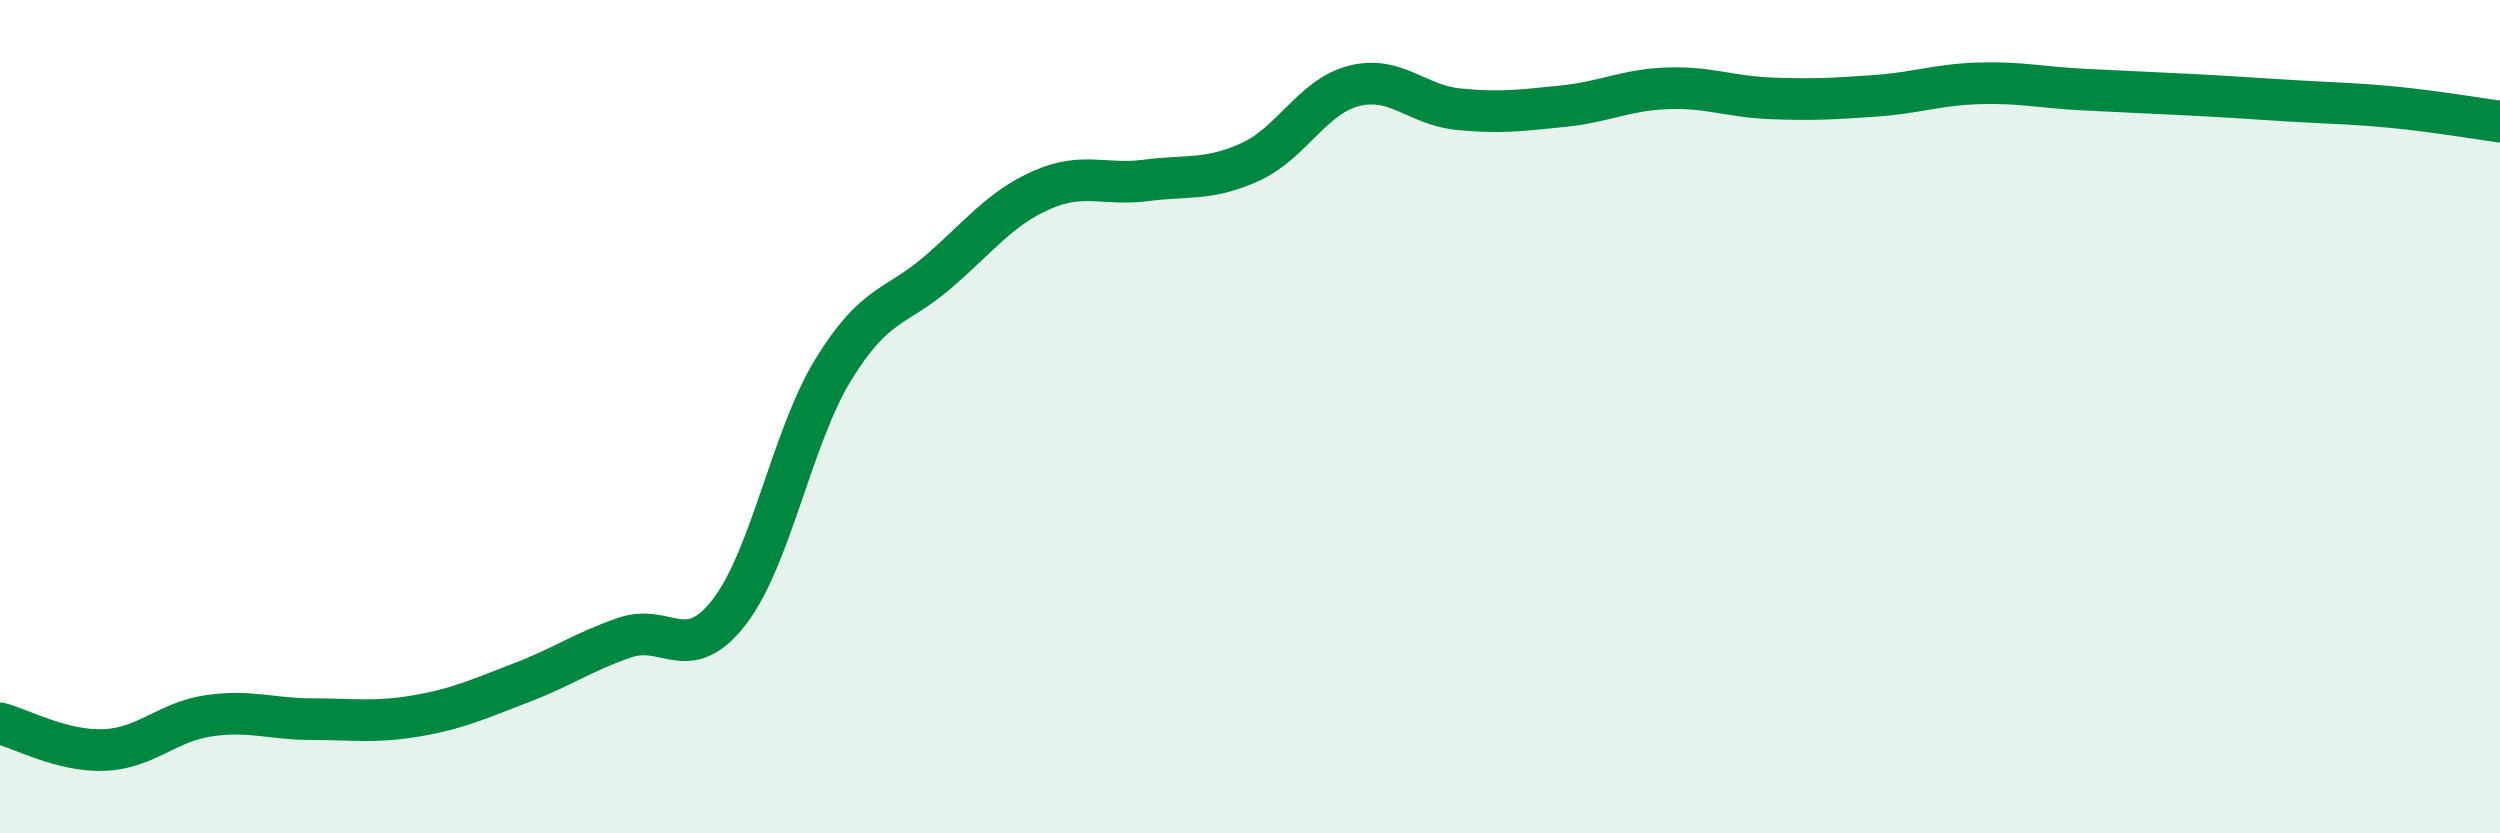
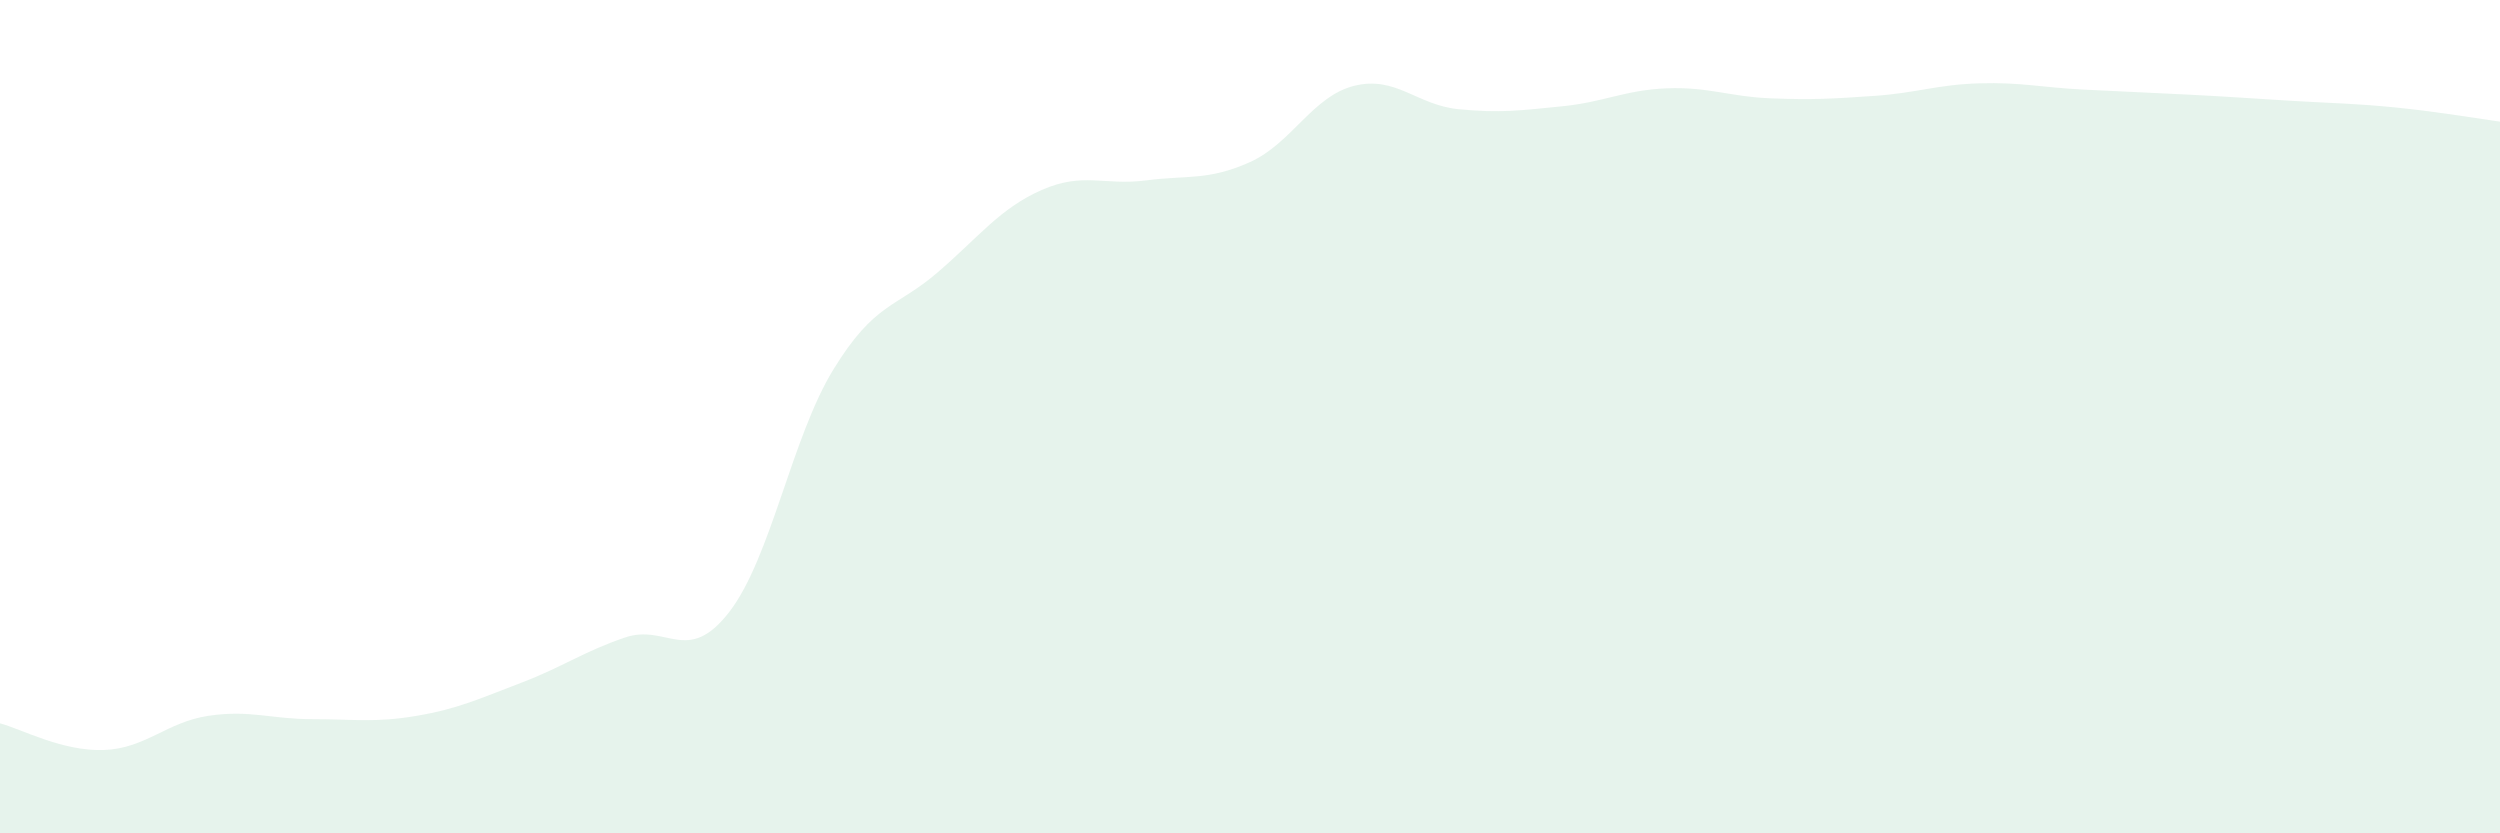
<svg xmlns="http://www.w3.org/2000/svg" width="60" height="20" viewBox="0 0 60 20">
  <path d="M 0,17.36 C 0.5,17.49 1.5,18.04 2.5,18 C 3.5,17.96 4,17.33 5,17.18 C 6,17.03 6.5,17.26 7.5,17.26 C 8.5,17.26 9,17.35 10,17.18 C 11,17.01 11.5,16.77 12.5,16.39 C 13.5,16.01 14,15.64 15,15.3 C 16,14.96 16.5,15.98 17.5,14.69 C 18.5,13.4 19,10.5 20,8.87 C 21,7.24 21.5,7.4 22.5,6.54 C 23.5,5.68 24,5 25,4.56 C 26,4.12 26.5,4.46 27.5,4.33 C 28.5,4.2 29,4.34 30,3.89 C 31,3.44 31.5,2.31 32.5,2.06 C 33.5,1.81 34,2.52 35,2.62 C 36,2.72 36.5,2.65 37.5,2.55 C 38.5,2.45 39,2.16 40,2.12 C 41,2.08 41.5,2.32 42.5,2.36 C 43.5,2.4 44,2.37 45,2.3 C 46,2.23 46.5,2.03 47.5,2 C 48.5,1.97 49,2.1 50,2.15 C 51,2.2 51.5,2.22 52.5,2.27 C 53.5,2.32 54,2.36 55,2.42 C 56,2.48 56.5,2.48 57.5,2.58 C 58.5,2.68 59.5,2.85 60,2.92L60 20L0 20Z" fill="#008740" opacity="0.1" stroke-linecap="round" stroke-linejoin="round" />
-   <path d="M 0,17.36 C 0.5,17.49 1.5,18.04 2.5,18 C 3.5,17.96 4,17.33 5,17.18 C 6,17.03 6.5,17.26 7.5,17.26 C 8.5,17.26 9,17.35 10,17.18 C 11,17.01 11.5,16.77 12.5,16.39 C 13.5,16.01 14,15.64 15,15.3 C 16,14.96 16.5,15.98 17.5,14.69 C 18.5,13.4 19,10.5 20,8.87 C 21,7.24 21.5,7.4 22.5,6.54 C 23.5,5.68 24,5 25,4.56 C 26,4.12 26.5,4.46 27.5,4.33 C 28.5,4.2 29,4.34 30,3.89 C 31,3.44 31.5,2.31 32.5,2.06 C 33.5,1.81 34,2.52 35,2.62 C 36,2.72 36.5,2.65 37.5,2.55 C 38.5,2.45 39,2.16 40,2.12 C 41,2.08 41.5,2.32 42.5,2.36 C 43.5,2.4 44,2.37 45,2.3 C 46,2.23 46.5,2.03 47.5,2 C 48.5,1.97 49,2.1 50,2.15 C 51,2.2 51.5,2.22 52.5,2.27 C 53.5,2.32 54,2.36 55,2.42 C 56,2.48 56.5,2.48 57.5,2.58 C 58.5,2.68 59.5,2.85 60,2.92" stroke="#008740" stroke-width="1" fill="none" stroke-linecap="round" stroke-linejoin="round" />
</svg>